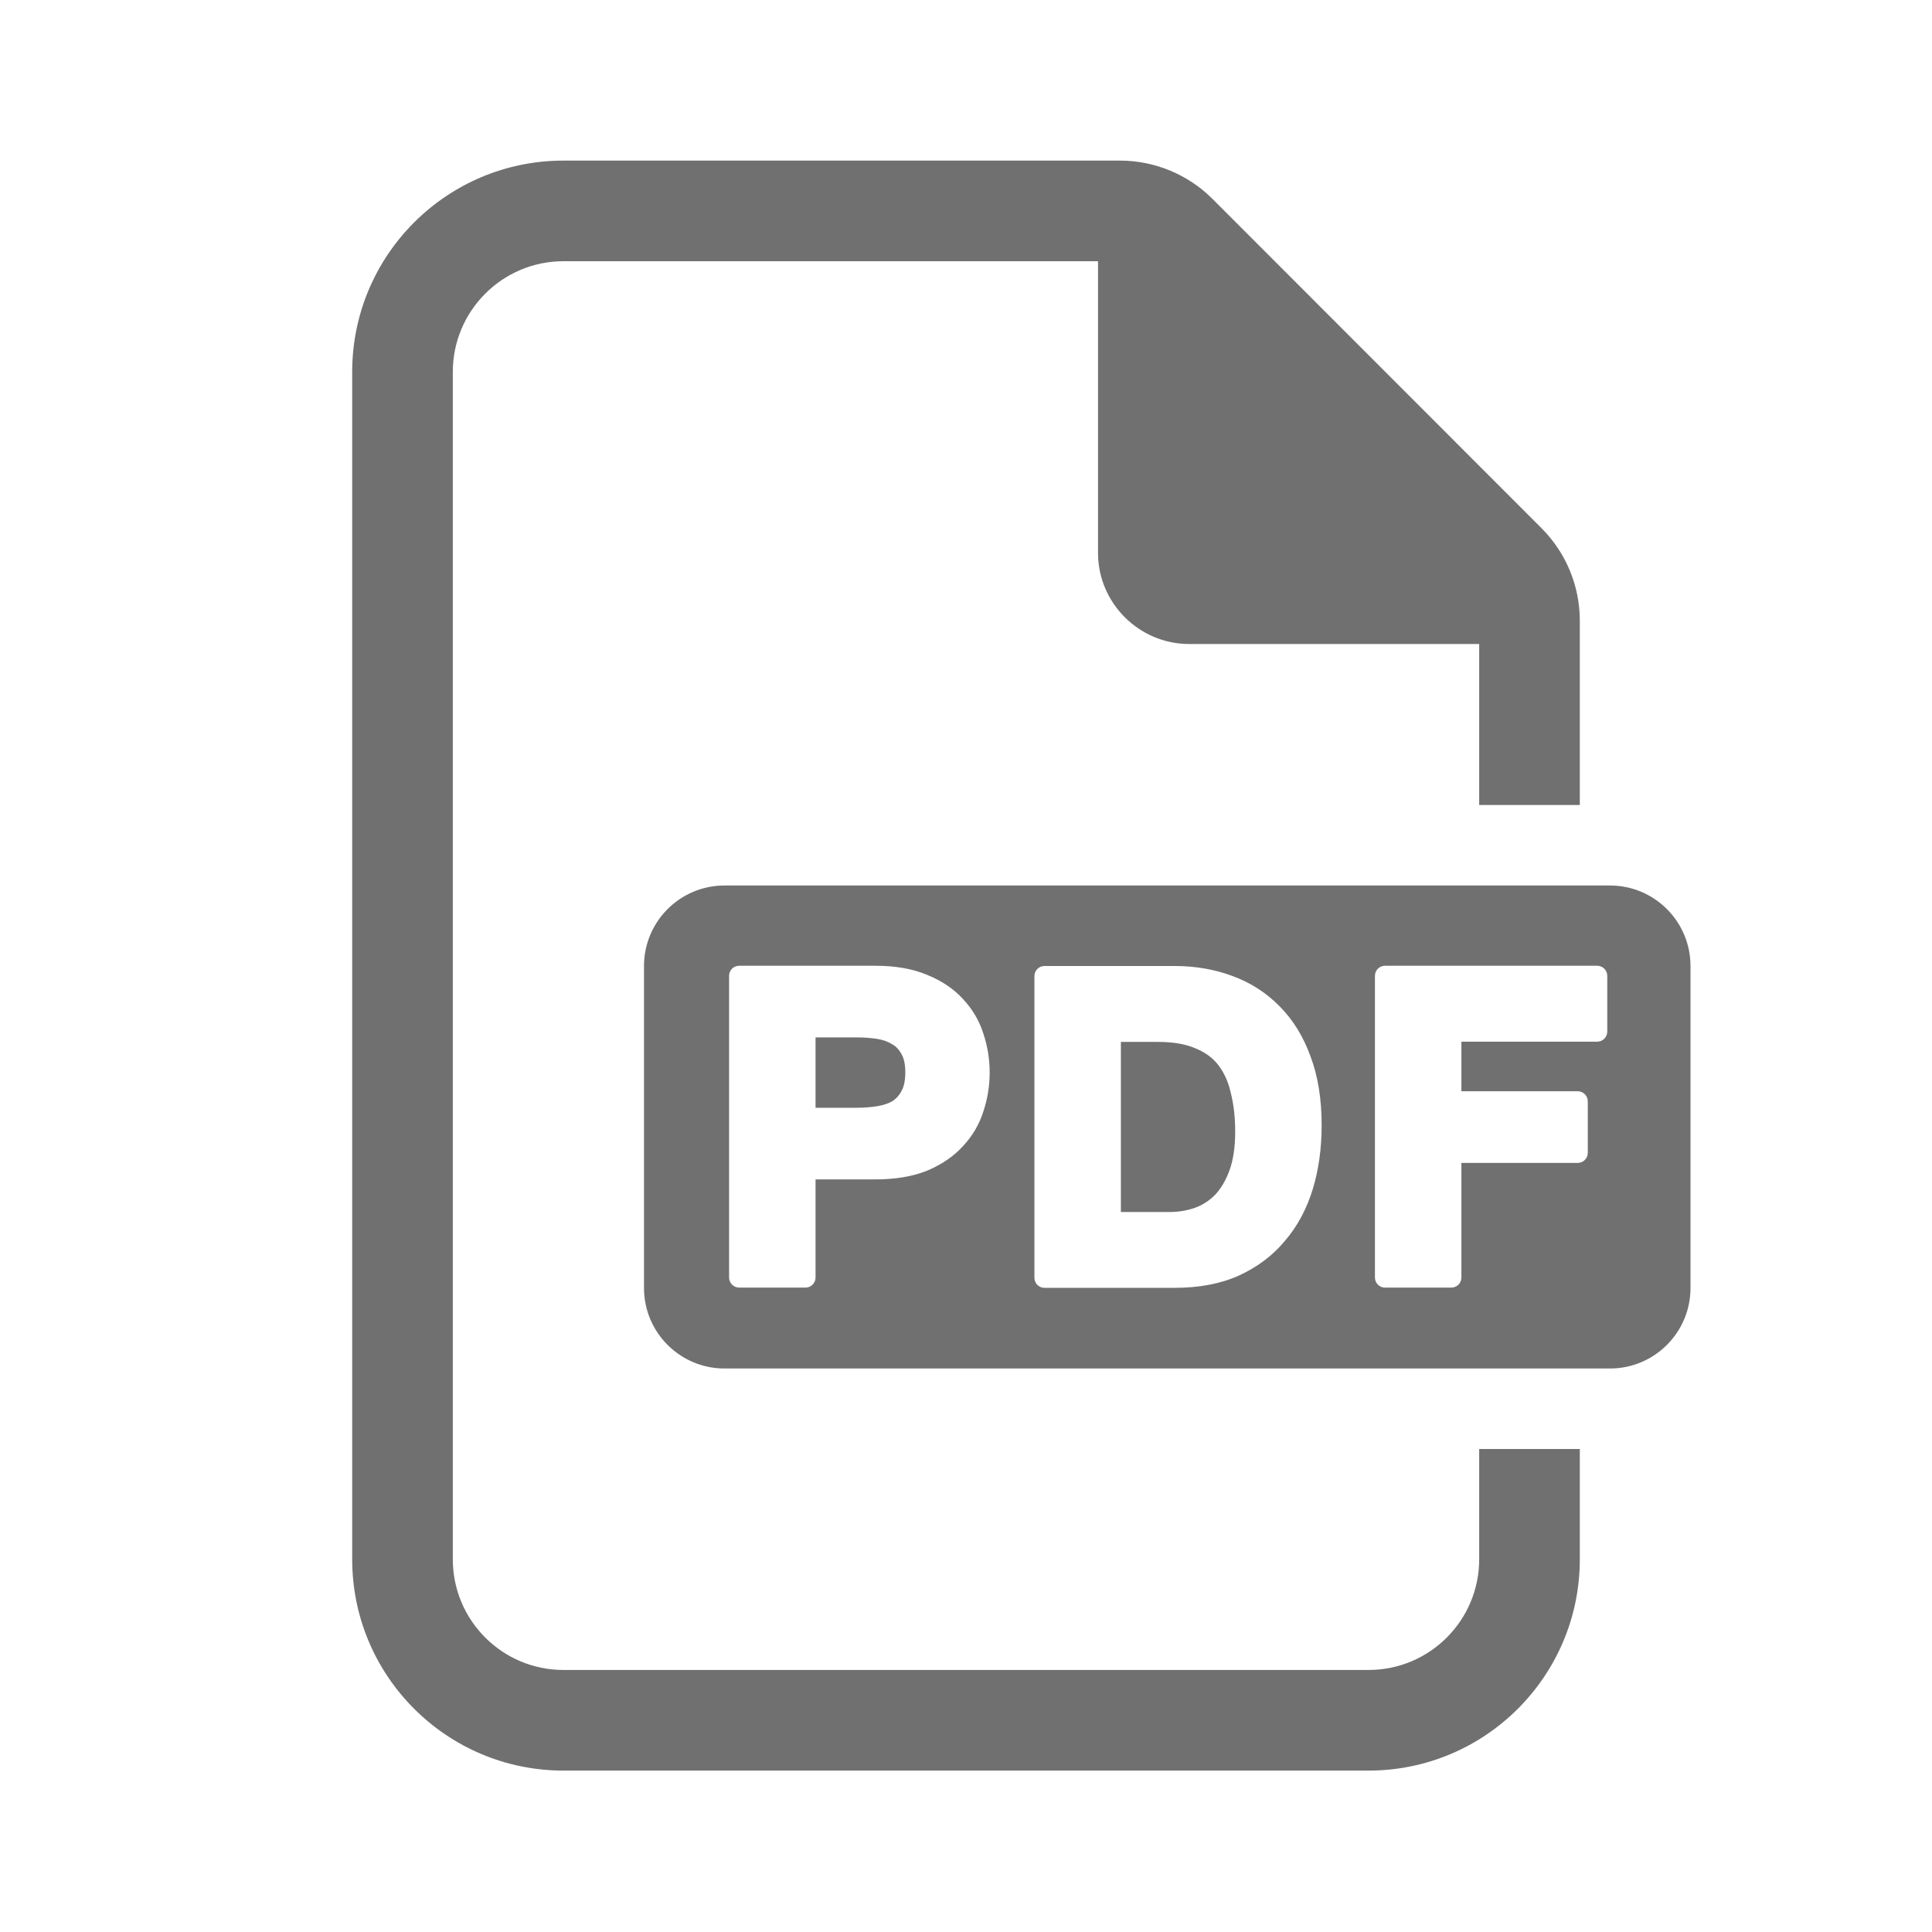
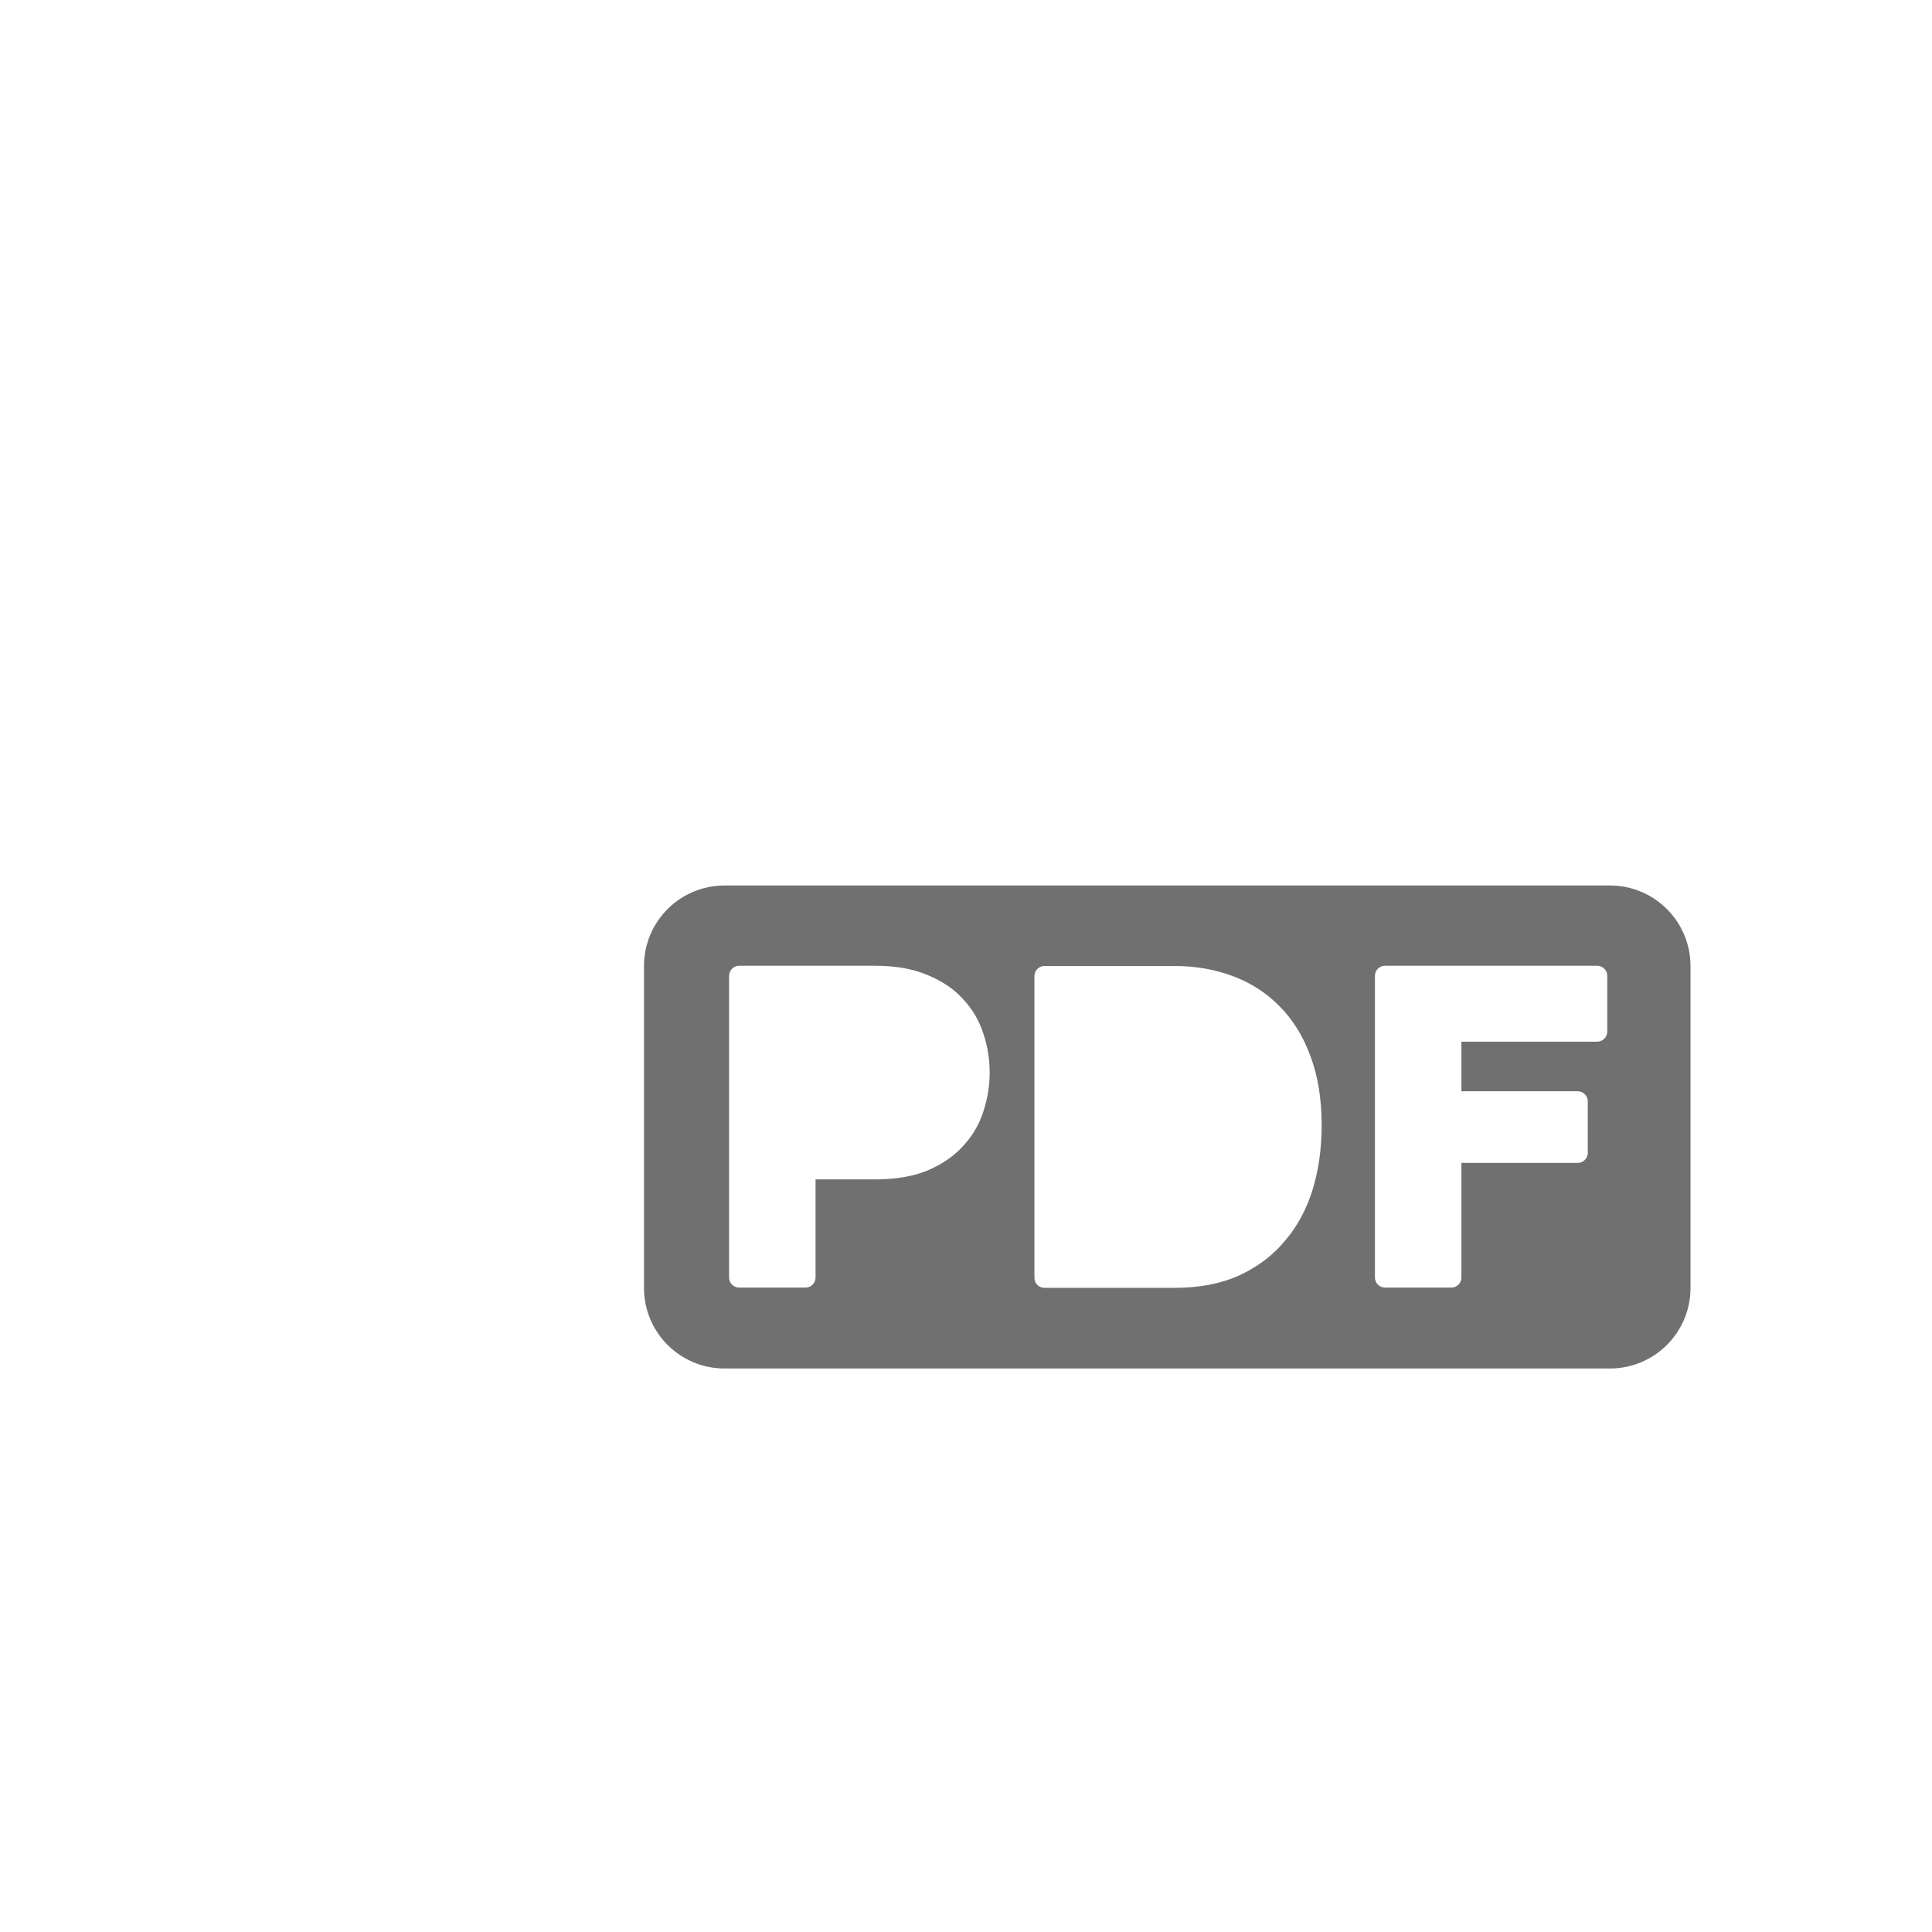
<svg xmlns="http://www.w3.org/2000/svg" width="24" height="24" viewBox="0 0 24 24" fill="none">
-   <path d="M7 1.995C5.55 1.995 4.375 3.17 4.375 4.62V19.37C4.375 20.82 5.55 21.995 7 21.995H17C18.45 21.995 19.625 20.82 19.625 19.37V18H18.375V19.37C18.375 20.13 17.759 20.745 17 20.745H7C6.241 20.745 5.625 20.13 5.625 19.37V4.62C5.625 3.861 6.241 3.245 7 3.245H13.64V6.87C13.64 7.49 14.15 8 14.77 8H18.375V10H19.625V7.71C19.625 7.279 19.454 6.866 19.149 6.561L15.062 2.471C14.757 2.166 14.343 1.995 13.912 1.995H7Z" fill="#707070" />
-   <path d="M13.924 15.056V12.943H14.387C14.579 12.943 14.73 12.971 14.847 13.022L14.85 13.023C14.972 13.072 15.065 13.141 15.134 13.23C15.205 13.323 15.258 13.437 15.289 13.575L15.29 13.579C15.325 13.717 15.344 13.876 15.344 14.057C15.344 14.254 15.319 14.413 15.273 14.539C15.225 14.669 15.164 14.77 15.091 14.846C15.016 14.92 14.933 14.973 14.84 15.005C14.741 15.039 14.639 15.056 14.534 15.056H13.924Z" fill="#707070" />
-   <path d="M10.131 12.887V13.761H10.647C10.735 13.761 10.82 13.754 10.9 13.741C10.974 13.729 11.035 13.708 11.086 13.679C11.132 13.649 11.169 13.609 11.198 13.555L11.2 13.55C11.227 13.502 11.246 13.429 11.246 13.324C11.246 13.218 11.228 13.146 11.2 13.097L11.198 13.093C11.169 13.039 11.133 13.001 11.088 12.975L11.084 12.973C11.034 12.941 10.973 12.918 10.9 12.906C10.82 12.894 10.735 12.887 10.647 12.887H10.131Z" fill="#707070" />
  <path fill-rule="evenodd" clip-rule="evenodd" d="M20 11H9C8.448 11 8 11.448 8 12V16C8 16.552 8.448 17 9 17H20C20.552 17 21 16.552 21 16V12C21 11.448 20.552 11 20 11ZM17.205 11.997C17.136 11.997 17.08 12.053 17.08 12.122V15.87C17.08 15.939 17.136 15.995 17.205 15.995H18.029C18.099 15.995 18.154 15.939 18.154 15.87V14.446H19.599C19.668 14.446 19.724 14.39 19.724 14.321V13.681C19.724 13.612 19.668 13.556 19.599 13.556H18.154V12.94H19.841C19.91 12.94 19.966 12.884 19.966 12.815V12.122C19.966 12.053 19.91 11.997 19.841 11.997H17.205ZM12.85 12.125C12.85 12.056 12.906 12 12.975 12H14.592C14.847 12 15.086 12.041 15.307 12.123C15.534 12.206 15.73 12.332 15.894 12.499C16.062 12.667 16.19 12.876 16.279 13.121C16.373 13.369 16.418 13.656 16.418 13.978C16.418 14.262 16.382 14.526 16.308 14.771C16.233 15.016 16.119 15.231 15.963 15.413C15.811 15.597 15.618 15.741 15.389 15.846C15.159 15.949 14.893 15.998 14.592 15.998H12.975C12.906 15.998 12.85 15.943 12.85 15.873V12.125ZM9.182 11.997C9.113 11.997 9.057 12.053 9.057 12.122V15.87C9.057 15.939 9.113 15.995 9.182 15.995H10.006C10.075 15.995 10.131 15.939 10.131 15.87V14.651H10.873C11.118 14.651 11.335 14.616 11.518 14.542L11.52 14.541C11.698 14.466 11.847 14.365 11.962 14.238C12.079 14.113 12.164 13.97 12.215 13.809C12.268 13.65 12.294 13.488 12.294 13.324C12.294 13.157 12.268 12.995 12.215 12.838C12.164 12.678 12.079 12.534 11.962 12.41C11.846 12.282 11.697 12.183 11.519 12.111C11.335 12.033 11.119 11.997 10.873 11.997H9.182Z" fill="#707070" />
</svg>